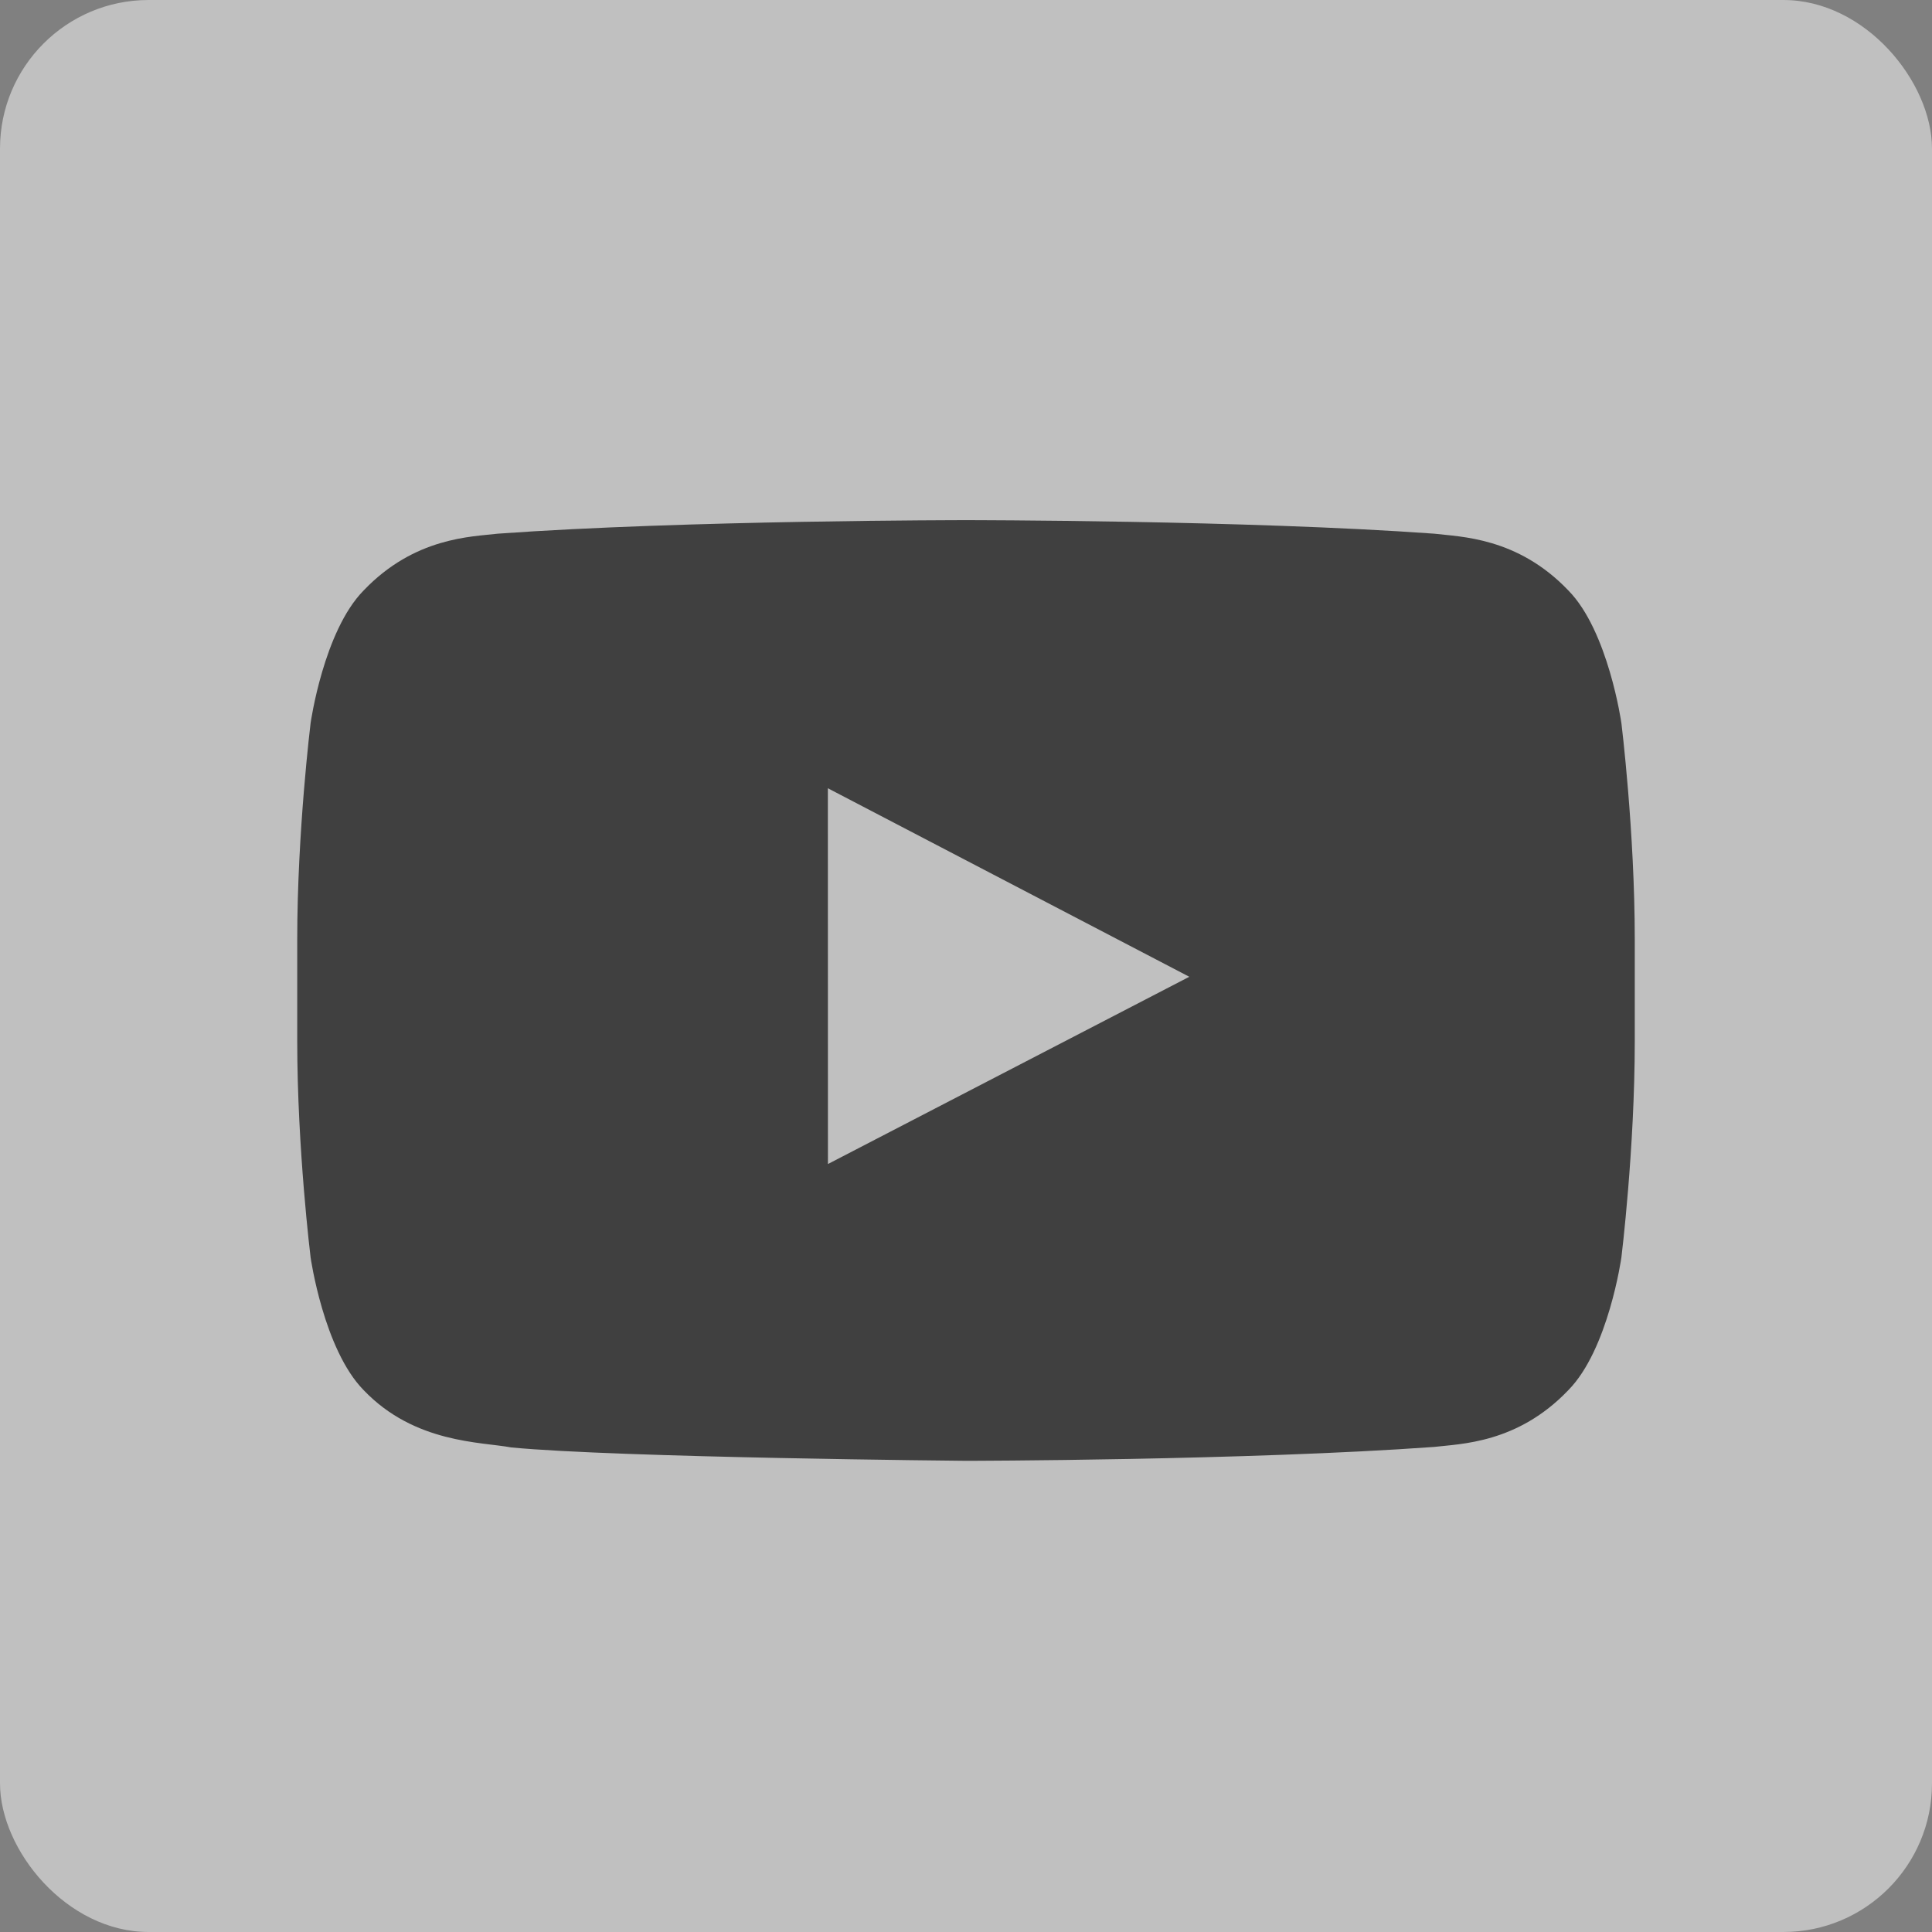
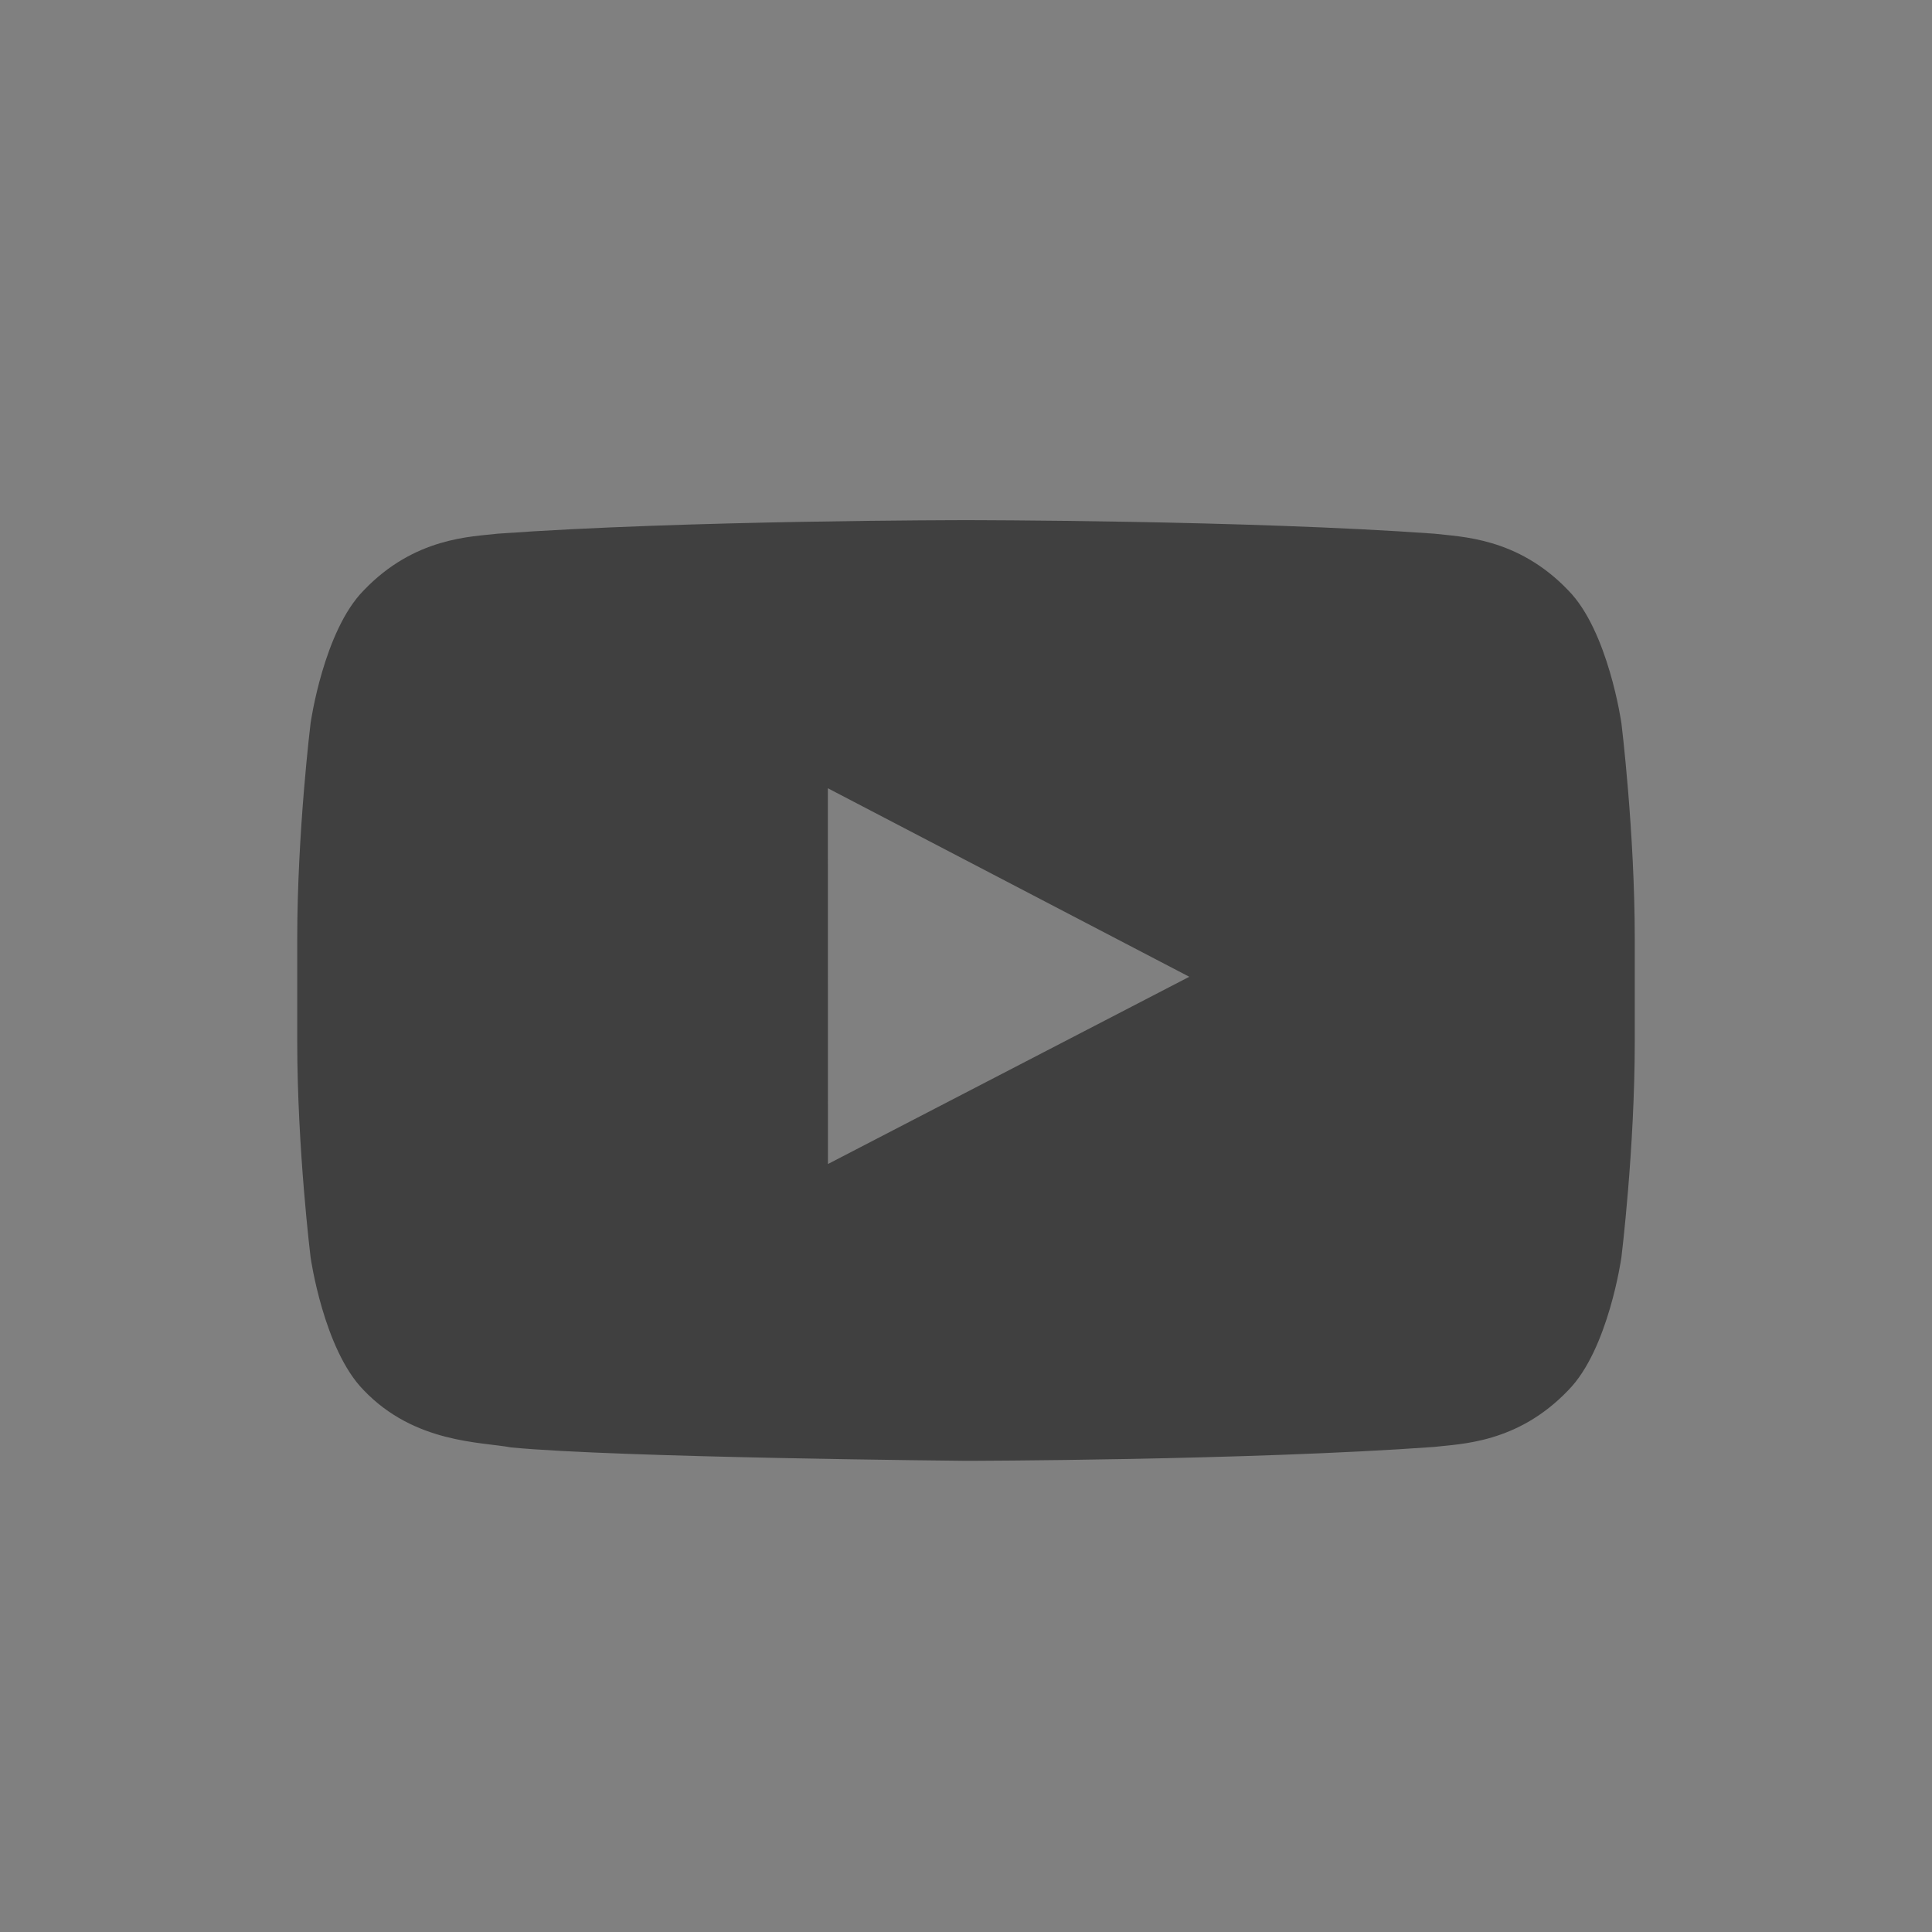
<svg xmlns="http://www.w3.org/2000/svg" class="text-black rounded w-10 h-10 bg-gray-light fill-current" width="26" height="26" viewBox="0 0 26 26" fill="none">
  <rect x="0" y="0" width="26" height="26" fill="#808080" stroke="none" />
  <g opacity="0.5" class="hover:opacity-100">
-     <rect width="26" height="26" rx="2" fill="white" />
    <path style="fill: black" fill-rule="evenodd" clip-rule="evenodd" d="M11.142 15.665L11.141 10.608L16.005 13.145L11.142 15.665ZM21.82 9.731C21.82 9.731 21.644 8.491 21.105 7.945C20.42 7.228 19.653 7.225 19.301 7.182C16.782 7 13.004 7 13.004 7H12.996C12.996 7 9.218 7 6.699 7.182C6.347 7.224 5.58 7.228 4.895 7.945C4.355 8.491 4.18 9.731 4.18 9.731C4.18 9.731 4 11.189 4 12.645V14.009C4 15.466 4.18 16.922 4.18 16.922C4.18 16.922 4.356 18.162 4.895 18.709C5.58 19.426 6.479 19.403 6.88 19.479C8.32 19.617 13 19.659 13 19.659C13 19.659 16.782 19.654 19.301 19.472C19.653 19.43 20.421 19.426 21.105 18.709C21.645 18.163 21.82 16.922 21.82 16.922C21.82 16.922 22 15.466 22 14.009V12.644C22 11.187 21.82 9.73 21.82 9.73V9.731Z" />
  </g>
</svg>